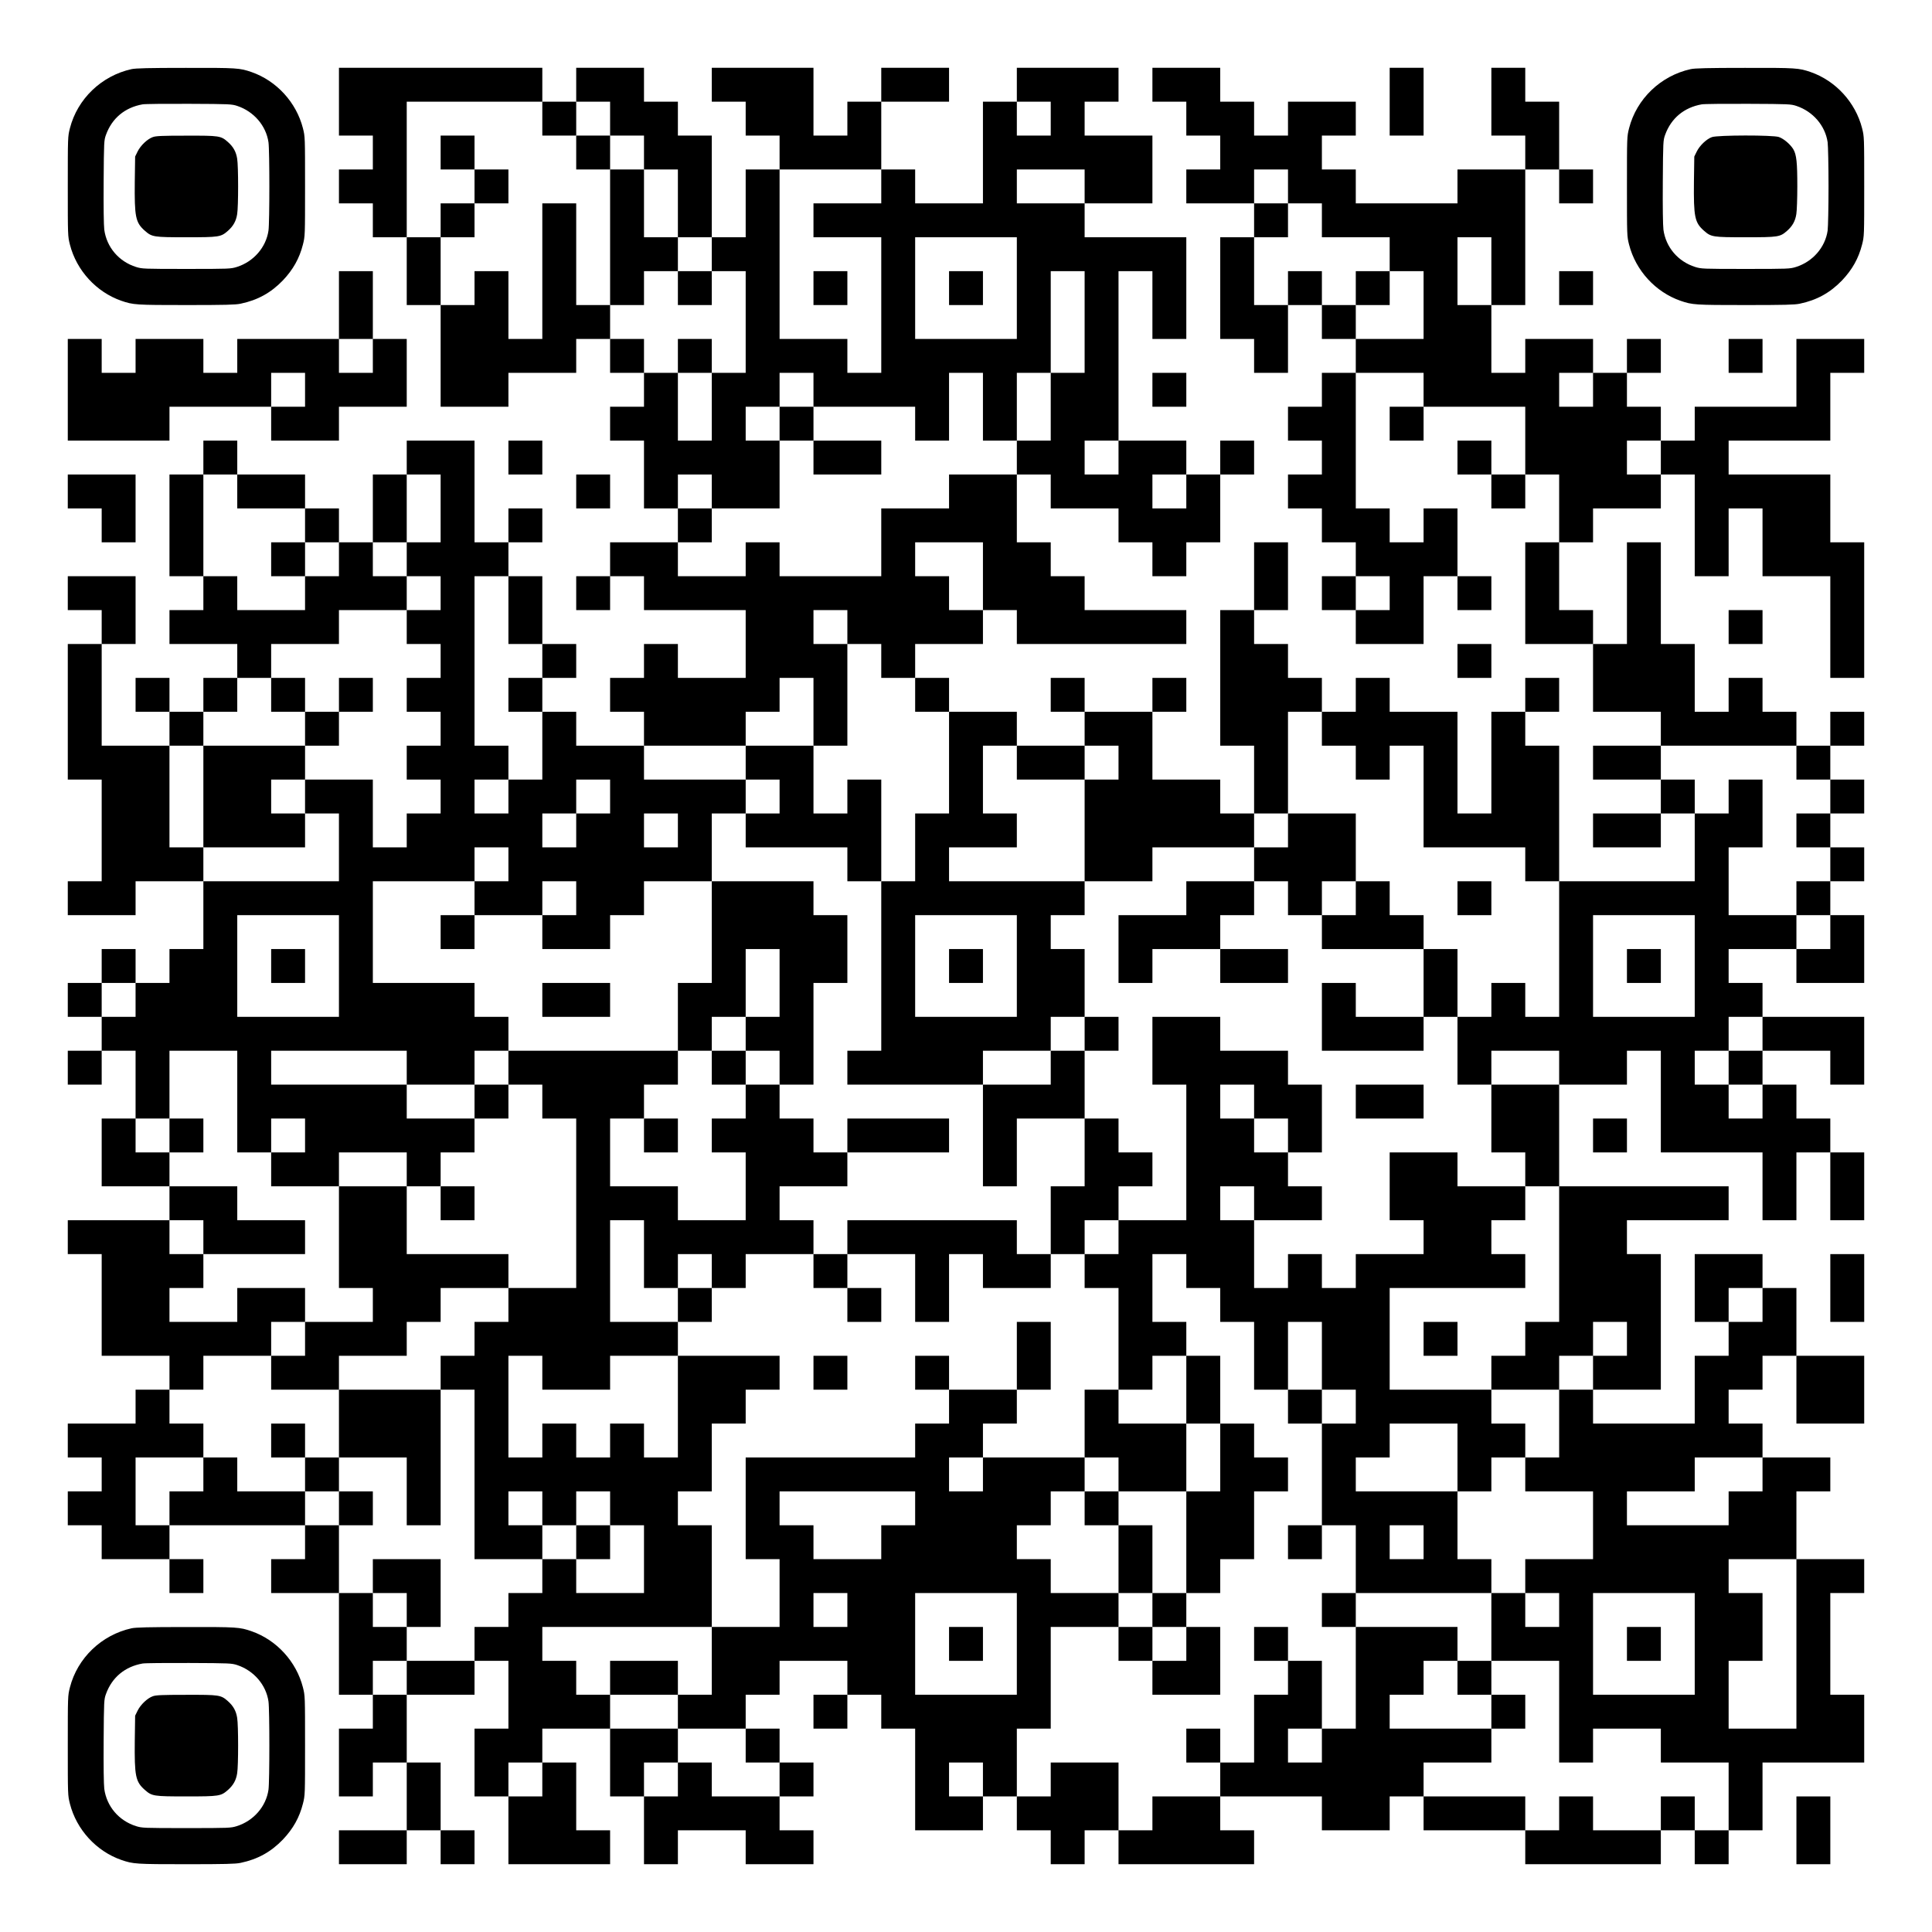
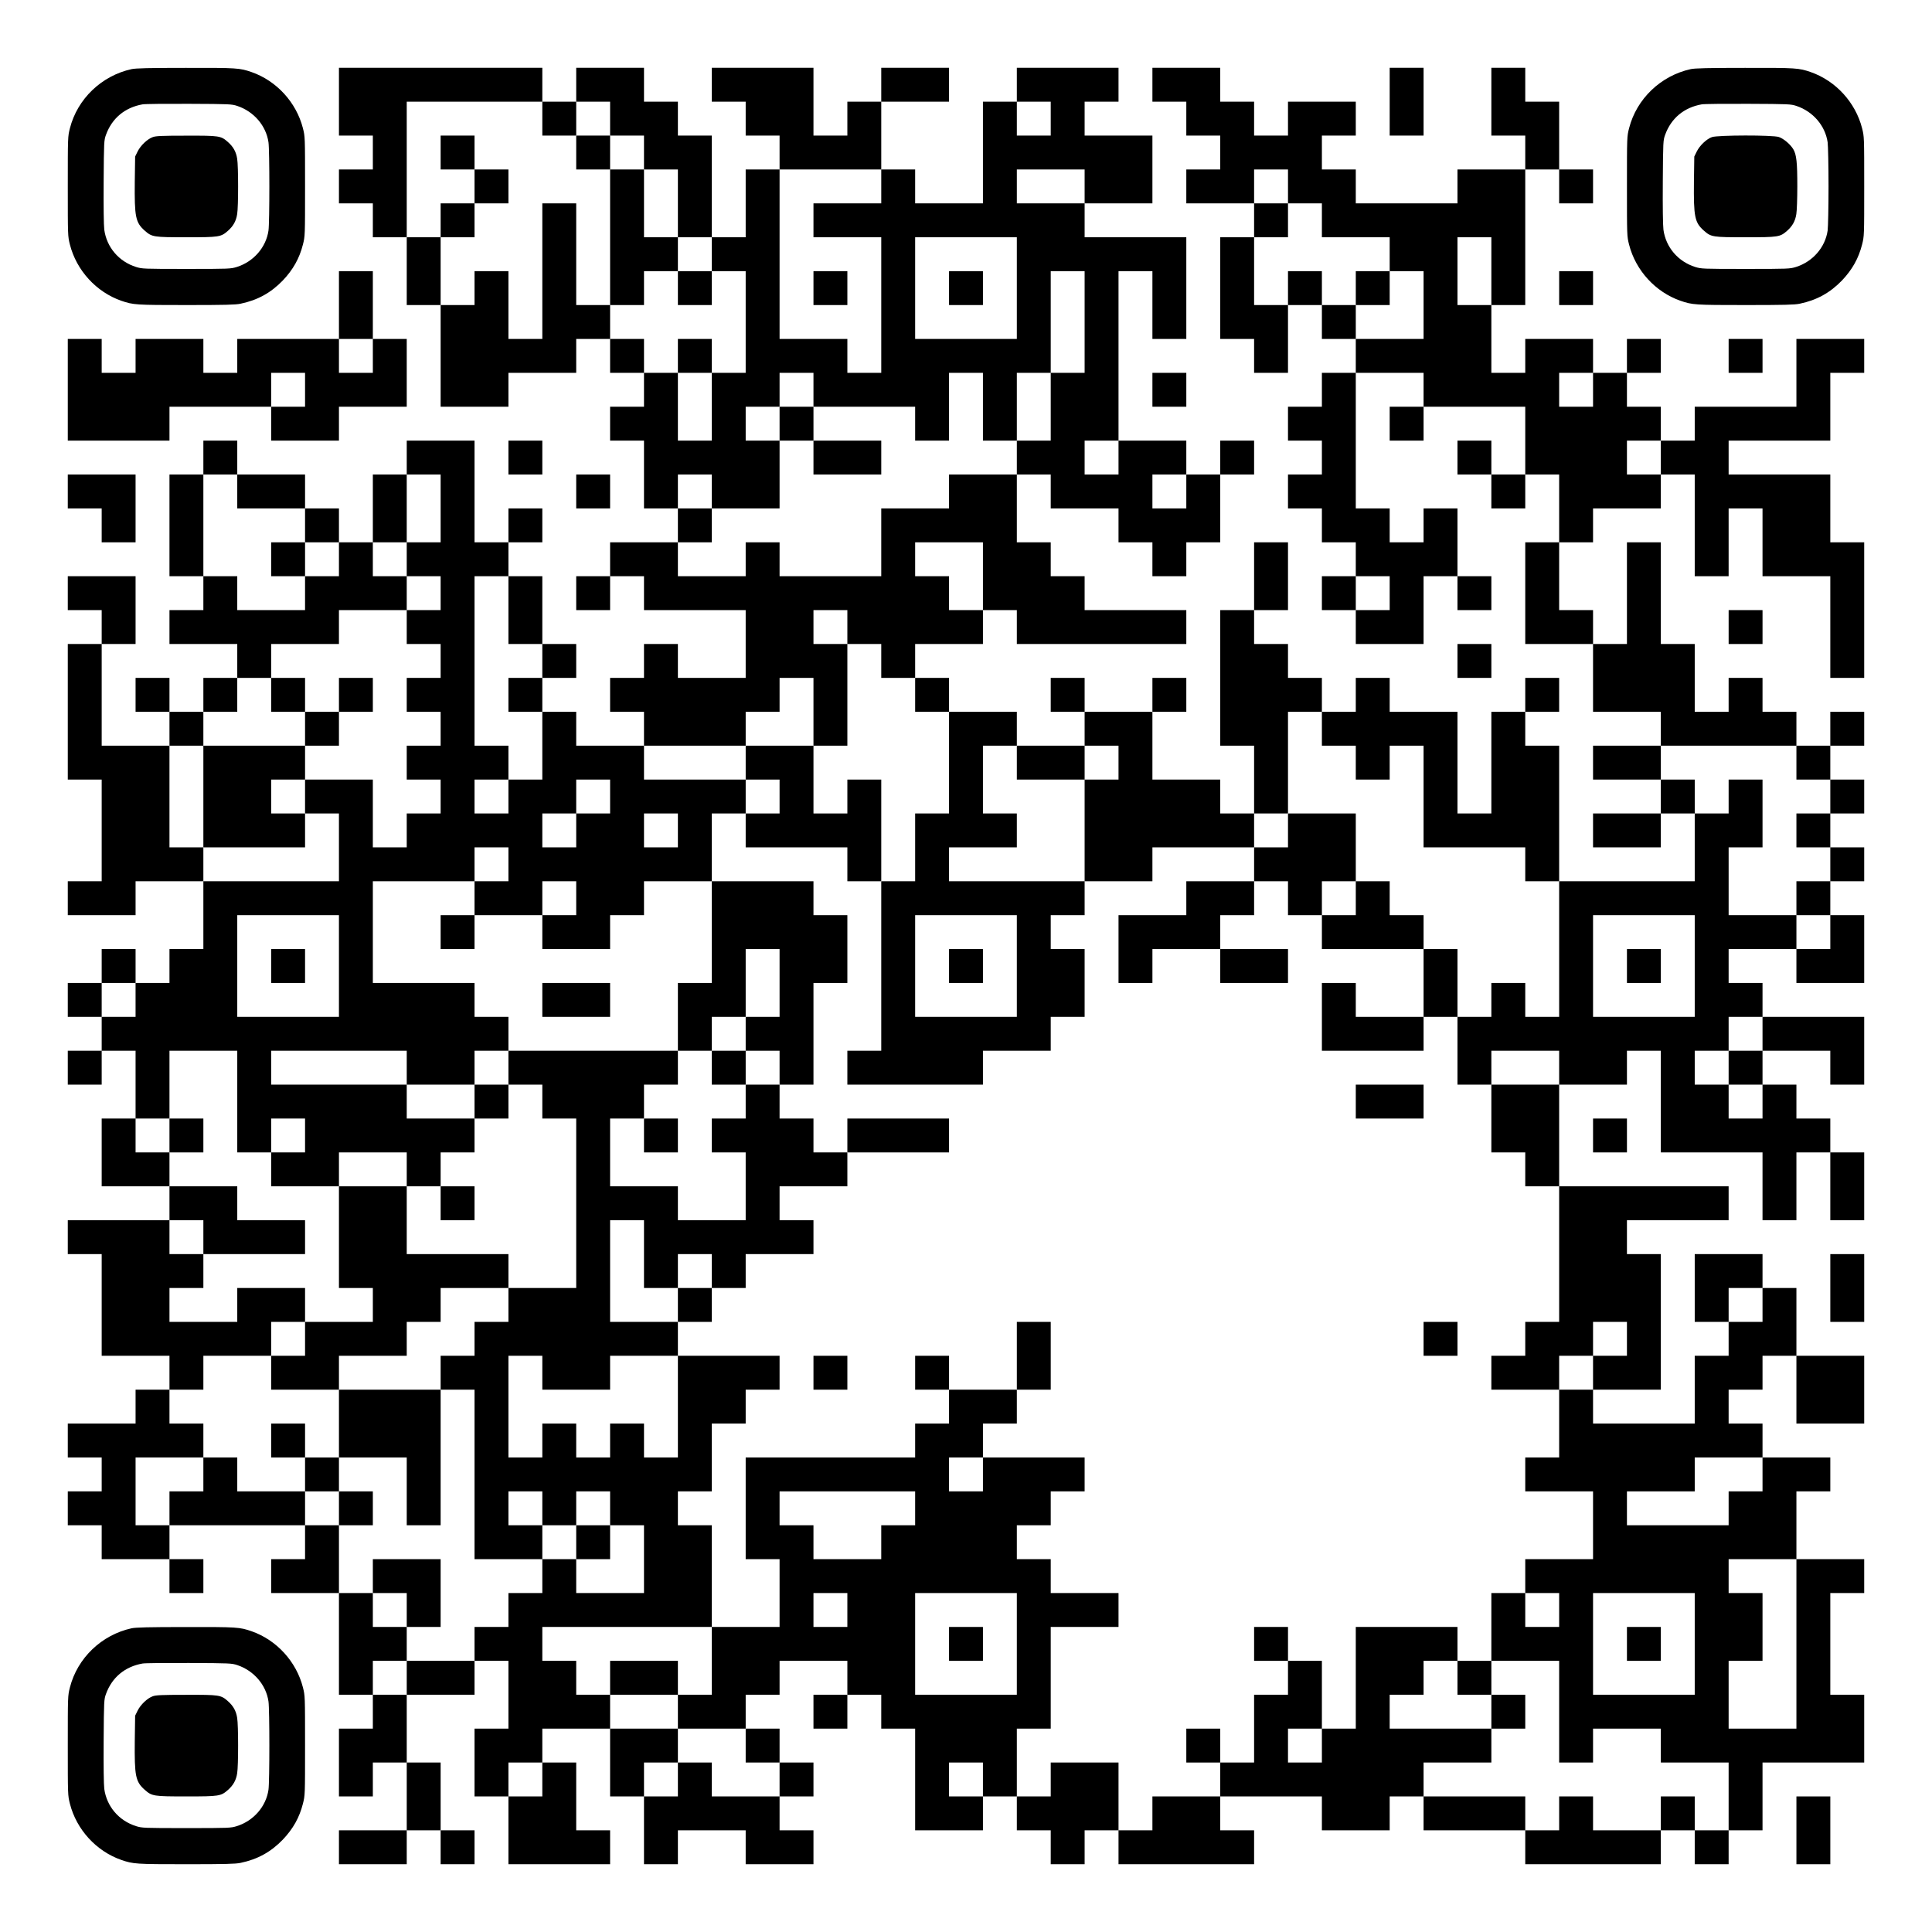
<svg xmlns="http://www.w3.org/2000/svg" version="1.0" width="2166px" height="2166px" viewBox="0 0 2166 2166" preserveAspectRatio="xMidYMid meet">
  <g transform="translate(0,2166) scale(0.1,-0.1)" fill="#000000" stroke="none">
    <path d="M1475 20885 c-337 -74 -607 -334 -691 -662 -24 -95 -24 -96 -24 -653 0 -557 0 -558 24 -653 74 -289 295 -531 576 -629 133 -46 162 -48 730 -48 433 0 552 3 607 15 192 40 341 123 474 261 115 121 186 248 225 402 24 94 24 97 24 652 0 557 0 558 -24 653 -74 289 -295 531 -576 629 -134 46 -161 48 -738 47 -415 0 -561 -4 -607 -14z m1186 -413 c185 -62 322 -221 349 -407 13 -91 13 -899 0 -990 -27 -188 -167 -349 -355 -408 -68 -21 -82 -22 -565 -22 -483 0 -497 1 -565 22 -193 61 -329 221 -356 418 -6 51 -9 249 -7 540 3 449 4 462 26 523 67 186 212 307 410 342 26 5 261 7 522 6 459 -2 477 -3 541 -24z" />
    <path d="M1713 20123 c-60 -21 -137 -94 -170 -161 l-28 -57 -4 -281 c-4 -397 8 -459 114 -552 79 -69 96 -72 465 -72 369 0 386 3 465 72 60 53 92 109 104 188 14 84 14 536 0 620 -12 79 -44 135 -104 188 -79 70 -95 72 -469 71 -267 0 -339 -3 -373 -16z" />
    <path d="M3800 20520 l0 -380 190 0 190 0 0 -190 0 -190 -190 0 -190 0 0 -190 0 -190 190 0 190 0 0 -190 0 -190 190 0 190 0 0 -380 0 -380 190 0 190 0 0 -570 0 -570 380 0 380 0 0 190 0 190 380 0 380 0 0 190 0 190 190 0 190 0 0 -190 0 -190 190 0 190 0 0 -190 0 -190 -190 0 -190 0 0 -190 0 -190 190 0 190 0 0 -380 0 -380 190 0 190 0 0 -190 0 -190 -380 0 -380 0 0 -190 0 -190 -190 0 -190 0 0 -190 0 -190 190 0 190 0 0 190 0 190 190 0 190 0 0 -190 0 -190 570 0 570 0 0 -380 0 -380 -380 0 -380 0 0 190 0 190 -190 0 -190 0 0 -190 0 -190 -190 0 -190 0 0 -190 0 -190 190 0 190 0 0 -190 0 -190 -380 0 -380 0 0 190 0 190 -190 0 -190 0 0 190 0 190 190 0 190 0 0 190 0 190 -190 0 -190 0 0 380 0 380 -190 0 -190 0 0 190 0 190 190 0 190 0 0 190 0 190 -190 0 -190 0 0 -190 0 -190 -190 0 -190 0 0 570 0 570 -380 0 -380 0 0 -190 0 -190 -190 0 -190 0 0 -380 0 -380 -190 0 -190 0 0 190 0 190 -190 0 -190 0 0 190 0 190 -380 0 -380 0 0 190 0 190 -190 0 -190 0 0 -190 0 -190 -190 0 -190 0 0 -570 0 -570 190 0 190 0 0 -190 0 -190 -190 0 -190 0 0 -190 0 -190 380 0 380 0 0 -190 0 -190 -190 0 -190 0 0 -190 0 -190 -190 0 -190 0 0 190 0 190 -190 0 -190 0 0 -190 0 -190 190 0 190 0 0 -190 0 -190 -380 0 -380 0 0 570 0 570 190 0 190 0 0 380 0 380 -380 0 -380 0 0 -190 0 -190 190 0 190 0 0 -190 0 -190 -190 0 -190 0 0 -760 0 -760 190 0 190 0 0 -570 0 -570 -190 0 -190 0 0 -190 0 -190 380 0 380 0 0 190 0 190 380 0 380 0 0 -380 0 -380 -190 0 -190 0 0 -190 0 -190 -190 0 -190 0 0 190 0 190 -190 0 -190 0 0 -190 0 -190 -190 0 -190 0 0 -190 0 -190 190 0 190 0 0 -190 0 -190 -190 0 -190 0 0 -190 0 -190 190 0 190 0 0 190 0 190 190 0 190 0 0 -380 0 -380 -190 0 -190 0 0 -380 0 -380 380 0 380 0 0 -190 0 -190 -570 0 -570 0 0 -190 0 -190 190 0 190 0 0 -570 0 -570 380 0 380 0 0 -190 0 -190 -190 0 -190 0 0 -190 0 -190 -380 0 -380 0 0 -190 0 -190 190 0 190 0 0 -190 0 -190 -190 0 -190 0 0 -190 0 -190 190 0 190 0 0 -190 0 -190 380 0 380 0 0 -190 0 -190 190 0 190 0 0 190 0 190 -190 0 -190 0 0 190 0 190 760 0 760 0 0 -190 0 -190 -190 0 -190 0 0 -190 0 -190 380 0 380 0 0 -570 0 -570 190 0 190 0 0 -190 0 -190 -190 0 -190 0 0 -380 0 -380 190 0 190 0 0 190 0 190 190 0 190 0 0 -380 0 -380 -380 0 -380 0 0 -190 0 -190 380 0 380 0 0 190 0 190 190 0 190 0 0 -190 0 -190 190 0 190 0 0 190 0 190 -190 0 -190 0 0 380 0 380 -190 0 -190 0 0 380 0 380 380 0 380 0 0 190 0 190 190 0 190 0 0 -380 0 -380 -190 0 -190 0 0 -380 0 -380 190 0 190 0 0 -380 0 -380 570 0 570 0 0 190 0 190 -190 0 -190 0 0 380 0 380 -190 0 -190 0 0 190 0 190 380 0 380 0 0 -380 0 -380 190 0 190 0 0 -380 0 -380 190 0 190 0 0 190 0 190 380 0 380 0 0 -190 0 -190 380 0 380 0 0 190 0 190 -190 0 -190 0 0 190 0 190 190 0 190 0 0 190 0 190 -190 0 -190 0 0 190 0 190 -190 0 -190 0 0 190 0 190 190 0 190 0 0 190 0 190 380 0 380 0 0 -190 0 -190 -190 0 -190 0 0 -190 0 -190 190 0 190 0 0 190 0 190 190 0 190 0 0 -190 0 -190 190 0 190 0 0 -570 0 -570 380 0 380 0 0 190 0 190 190 0 190 0 0 -190 0 -190 190 0 190 0 0 -190 0 -190 190 0 190 0 0 190 0 190 190 0 190 0 0 -190 0 -190 760 0 760 0 0 190 0 190 -190 0 -190 0 0 190 0 190 570 0 570 0 0 -190 0 -190 380 0 380 0 0 190 0 190 190 0 190 0 0 -190 0 -190 570 0 570 0 0 -190 0 -190 760 0 760 0 0 190 0 190 190 0 190 0 0 -190 0 -190 190 0 190 0 0 190 0 190 190 0 190 0 0 380 0 380 570 0 570 0 0 380 0 380 -190 0 -190 0 0 570 0 570 190 0 190 0 0 190 0 190 -380 0 -380 0 0 380 0 380 190 0 190 0 0 190 0 190 -380 0 -380 0 0 190 0 190 -190 0 -190 0 0 190 0 190 190 0 190 0 0 190 0 190 190 0 190 0 0 -380 0 -380 380 0 380 0 0 380 0 380 -380 0 -380 0 0 380 0 380 -190 0 -190 0 0 190 0 190 -380 0 -380 0 0 -380 0 -380 190 0 190 0 0 -190 0 -190 -190 0 -190 0 0 -380 0 -380 -570 0 -570 0 0 190 0 190 380 0 380 0 0 760 0 760 -190 0 -190 0 0 190 0 190 570 0 570 0 0 190 0 190 -950 0 -950 0 0 570 0 570 380 0 380 0 0 190 0 190 190 0 190 0 0 -570 0 -570 570 0 570 0 0 -380 0 -380 190 0 190 0 0 380 0 380 190 0 190 0 0 -380 0 -380 190 0 190 0 0 380 0 380 -190 0 -190 0 0 190 0 190 -190 0 -190 0 0 190 0 190 -190 0 -190 0 0 190 0 190 380 0 380 0 0 -190 0 -190 190 0 190 0 0 380 0 380 -570 0 -570 0 0 190 0 190 -190 0 -190 0 0 190 0 190 380 0 380 0 0 -190 0 -190 380 0 380 0 0 380 0 380 -190 0 -190 0 0 190 0 190 190 0 190 0 0 190 0 190 -190 0 -190 0 0 190 0 190 190 0 190 0 0 190 0 190 -190 0 -190 0 0 190 0 190 190 0 190 0 0 190 0 190 -190 0 -190 0 0 -190 0 -190 -190 0 -190 0 0 190 0 190 -190 0 -190 0 0 190 0 190 -190 0 -190 0 0 -190 0 -190 -190 0 -190 0 0 380 0 380 -190 0 -190 0 0 570 0 570 -190 0 -190 0 0 -570 0 -570 -190 0 -190 0 0 190 0 190 -190 0 -190 0 0 380 0 380 190 0 190 0 0 190 0 190 380 0 380 0 0 190 0 190 190 0 190 0 0 -570 0 -570 190 0 190 0 0 380 0 380 190 0 190 0 0 -380 0 -380 380 0 380 0 0 -570 0 -570 190 0 190 0 0 760 0 760 -190 0 -190 0 0 380 0 380 -570 0 -570 0 0 190 0 190 570 0 570 0 0 380 0 380 190 0 190 0 0 190 0 190 -380 0 -380 0 0 -380 0 -380 -570 0 -570 0 0 -190 0 -190 -190 0 -190 0 0 190 0 190 -190 0 -190 0 0 190 0 190 190 0 190 0 0 190 0 190 -190 0 -190 0 0 -190 0 -190 -190 0 -190 0 0 190 0 190 -380 0 -380 0 0 -190 0 -190 -190 0 -190 0 0 380 0 380 190 0 190 0 0 760 0 760 190 0 190 0 0 -190 0 -190 190 0 190 0 0 190 0 190 -190 0 -190 0 0 380 0 380 -190 0 -190 0 0 190 0 190 -190 0 -190 0 0 -380 0 -380 190 0 190 0 0 -190 0 -190 -380 0 -380 0 0 -190 0 -190 -570 0 -570 0 0 190 0 190 -190 0 -190 0 0 190 0 190 190 0 190 0 0 190 0 190 -380 0 -380 0 0 -190 0 -190 -190 0 -190 0 0 190 0 190 -190 0 -190 0 0 190 0 190 -380 0 -380 0 0 -190 0 -190 190 0 190 0 0 -190 0 -190 190 0 190 0 0 -190 0 -190 -190 0 -190 0 0 -190 0 -190 380 0 380 0 0 -190 0 -190 -190 0 -190 0 0 -570 0 -570 190 0 190 0 0 -190 0 -190 190 0 190 0 0 380 0 380 190 0 190 0 0 -190 0 -190 190 0 190 0 0 -190 0 -190 -190 0 -190 0 0 -190 0 -190 -190 0 -190 0 0 -190 0 -190 190 0 190 0 0 -190 0 -190 -190 0 -190 0 0 -190 0 -190 190 0 190 0 0 -190 0 -190 190 0 190 0 0 -190 0 -190 -190 0 -190 0 0 -190 0 -190 190 0 190 0 0 -190 0 -190 380 0 380 0 0 380 0 380 190 0 190 0 0 -190 0 -190 190 0 190 0 0 190 0 190 -190 0 -190 0 0 380 0 380 -190 0 -190 0 0 -190 0 -190 -190 0 -190 0 0 190 0 190 -190 0 -190 0 0 760 0 760 380 0 380 0 0 -190 0 -190 -190 0 -190 0 0 -190 0 -190 190 0 190 0 0 190 0 190 570 0 570 0 0 -380 0 -380 -190 0 -190 0 0 190 0 190 -190 0 -190 0 0 -190 0 -190 190 0 190 0 0 -190 0 -190 190 0 190 0 0 190 0 190 190 0 190 0 0 -380 0 -380 -190 0 -190 0 0 -570 0 -570 380 0 380 0 0 -380 0 -380 380 0 380 0 0 -190 0 -190 -380 0 -380 0 0 -190 0 -190 380 0 380 0 0 -190 0 -190 -380 0 -380 0 0 -190 0 -190 380 0 380 0 0 190 0 190 190 0 190 0 0 -380 0 -380 -760 0 -760 0 0 760 0 760 -190 0 -190 0 0 190 0 190 190 0 190 0 0 190 0 190 -190 0 -190 0 0 -190 0 -190 -190 0 -190 0 0 -570 0 -570 -190 0 -190 0 0 570 0 570 -380 0 -380 0 0 190 0 190 -190 0 -190 0 0 -190 0 -190 -190 0 -190 0 0 190 0 190 -190 0 -190 0 0 190 0 190 -190 0 -190 0 0 190 0 190 190 0 190 0 0 380 0 380 -190 0 -190 0 0 -380 0 -380 -190 0 -190 0 0 -760 0 -760 190 0 190 0 0 -380 0 -380 -190 0 -190 0 0 190 0 190 -380 0 -380 0 0 380 0 380 190 0 190 0 0 190 0 190 -190 0 -190 0 0 -190 0 -190 -380 0 -380 0 0 190 0 190 -190 0 -190 0 0 -190 0 -190 190 0 190 0 0 -190 0 -190 -380 0 -380 0 0 190 0 190 -380 0 -380 0 0 190 0 190 -190 0 -190 0 0 190 0 190 380 0 380 0 0 190 0 190 190 0 190 0 0 -190 0 -190 950 0 950 0 0 190 0 190 -570 0 -570 0 0 190 0 190 -190 0 -190 0 0 190 0 190 -190 0 -190 0 0 380 0 380 190 0 190 0 0 -190 0 -190 380 0 380 0 0 -190 0 -190 190 0 190 0 0 -190 0 -190 190 0 190 0 0 190 0 190 190 0 190 0 0 380 0 380 190 0 190 0 0 190 0 190 -190 0 -190 0 0 -190 0 -190 -190 0 -190 0 0 190 0 190 -380 0 -380 0 0 950 0 950 190 0 190 0 0 -380 0 -380 190 0 190 0 0 570 0 570 -570 0 -570 0 0 190 0 190 380 0 380 0 0 380 0 380 -380 0 -380 0 0 190 0 190 190 0 190 0 0 190 0 190 -570 0 -570 0 0 -190 0 -190 -190 0 -190 0 0 -570 0 -570 -380 0 -380 0 0 190 0 190 -190 0 -190 0 0 380 0 380 380 0 380 0 0 190 0 190 -380 0 -380 0 0 -190 0 -190 -190 0 -190 0 0 -190 0 -190 -190 0 -190 0 0 380 0 380 -570 0 -570 0 0 -190 0 -190 190 0 190 0 0 -190 0 -190 190 0 190 0 0 -190 0 -190 -190 0 -190 0 0 -380 0 -380 -190 0 -190 0 0 570 0 570 -190 0 -190 0 0 190 0 190 -190 0 -190 0 0 190 0 190 -380 0 -380 0 0 -190 0 -190 -190 0 -190 0 0 190 0 190 -1140 0 -1140 0 0 -380z m2280 -190 l0 -190 190 0 190 0 0 190 0 190 190 0 190 0 0 -190 0 -190 190 0 190 0 0 -190 0 -190 190 0 190 0 0 -380 0 -380 190 0 190 0 0 -190 0 -190 190 0 190 0 0 -570 0 -570 -190 0 -190 0 0 -380 0 -380 -190 0 -190 0 0 380 0 380 -190 0 -190 0 0 190 0 190 -190 0 -190 0 0 190 0 190 -190 0 -190 0 0 570 0 570 -190 0 -190 0 0 -760 0 -760 -190 0 -190 0 0 380 0 380 -190 0 -190 0 0 -190 0 -190 -190 0 -190 0 0 380 0 380 -190 0 -190 0 0 760 0 760 760 0 760 0 0 -190z m5700 0 l0 -190 -190 0 -190 0 0 190 0 190 190 0 190 0 0 -190z m-1900 -760 l0 -190 -380 0 -380 0 0 -190 0 -190 380 0 380 0 0 -760 0 -760 -190 0 -190 0 0 190 0 190 -380 0 -380 0 0 950 0 950 570 0 570 0 0 -190z m2280 0 l0 -190 -380 0 -380 0 0 190 0 190 380 0 380 0 0 -190z m2280 0 l0 -190 190 0 190 0 0 -190 0 -190 380 0 380 0 0 -190 0 -190 190 0 190 0 0 -380 0 -380 -380 0 -380 0 0 190 0 190 -190 0 -190 0 0 190 0 190 -190 0 -190 0 0 -190 0 -190 -190 0 -190 0 0 380 0 380 190 0 190 0 0 190 0 190 -190 0 -190 0 0 190 0 190 190 0 190 0 0 -190z m-3040 -1140 l0 -570 -570 0 -570 0 0 570 0 570 570 0 570 0 0 -570z m5320 190 l0 -380 -190 0 -190 0 0 380 0 380 190 0 190 0 0 -380z m-4560 -570 l0 -570 -190 0 -190 0 0 -380 0 -380 -190 0 -190 0 0 -190 0 -190 -380 0 -380 0 0 -190 0 -190 -380 0 -380 0 0 -380 0 -380 -570 0 -570 0 0 190 0 190 -190 0 -190 0 0 -190 0 -190 -380 0 -380 0 0 190 0 190 190 0 190 0 0 190 0 190 -190 0 -190 0 0 190 0 190 190 0 190 0 0 -190 0 -190 380 0 380 0 0 380 0 380 -190 0 -190 0 0 190 0 190 190 0 190 0 0 190 0 190 190 0 190 0 0 -190 0 -190 570 0 570 0 0 -190 0 -190 190 0 190 0 0 380 0 380 190 0 190 0 0 -380 0 -380 190 0 190 0 0 380 0 380 190 0 190 0 0 570 0 570 190 0 190 0 0 -570z m5700 -760 l0 -190 -190 0 -190 0 0 190 0 190 190 0 190 0 0 -190z m-5320 -760 l0 -190 -190 0 -190 0 0 190 0 190 190 0 190 0 0 -190z m6080 0 l0 -190 -190 0 -190 0 0 190 0 190 190 0 190 0 0 -190z m-15960 -380 l0 -190 380 0 380 0 0 -190 0 -190 190 0 190 0 0 -190 0 -190 -190 0 -190 0 0 -190 0 -190 -380 0 -380 0 0 190 0 190 -190 0 -190 0 0 570 0 570 190 0 190 0 0 -190z m2280 -190 l0 -380 -190 0 -190 0 0 -190 0 -190 190 0 190 0 0 -190 0 -190 -190 0 -190 0 0 -190 0 -190 190 0 190 0 0 -190 0 -190 -190 0 -190 0 0 -190 0 -190 190 0 190 0 0 -190 0 -190 -190 0 -190 0 0 -190 0 -190 190 0 190 0 0 -190 0 -190 -190 0 -190 0 0 -190 0 -190 -190 0 -190 0 0 380 0 380 -380 0 -380 0 0 -190 0 -190 190 0 190 0 0 -380 0 -380 -760 0 -760 0 0 190 0 190 -190 0 -190 0 0 570 0 570 190 0 190 0 0 190 0 190 190 0 190 0 0 190 0 190 190 0 190 0 0 190 0 190 380 0 380 0 0 190 0 190 380 0 380 0 0 190 0 190 -190 0 -190 0 0 190 0 190 190 0 190 0 0 380 0 380 190 0 190 0 0 -380z m8360 190 l0 -190 -190 0 -190 0 0 190 0 190 190 0 190 0 0 -190z m-2280 -950 l0 -380 -190 0 -190 0 0 190 0 190 -190 0 -190 0 0 190 0 190 380 0 380 0 0 -380z m-5320 -380 l0 -380 190 0 190 0 0 -190 0 -190 -190 0 -190 0 0 -190 0 -190 190 0 190 0 0 -380 0 -380 -190 0 -190 0 0 -190 0 -190 -190 0 -190 0 0 190 0 190 190 0 190 0 0 190 0 190 -190 0 -190 0 0 950 0 950 190 0 190 0 0 -380z m9880 190 l0 -190 -190 0 -190 0 0 190 0 190 190 0 190 0 0 -190z m-6080 -380 l0 -190 190 0 190 0 0 -190 0 -190 190 0 190 0 0 -190 0 -190 190 0 190 0 0 -570 0 -570 -190 0 -190 0 0 -380 0 -380 -190 0 -190 0 0 -950 0 -950 -190 0 -190 0 0 -190 0 -190 760 0 760 0 0 190 0 190 380 0 380 0 0 190 0 190 190 0 190 0 0 380 0 380 -190 0 -190 0 0 190 0 190 190 0 190 0 0 190 0 190 -760 0 -760 0 0 190 0 190 380 0 380 0 0 190 0 190 -190 0 -190 0 0 380 0 380 190 0 190 0 0 -190 0 -190 380 0 380 0 0 190 0 190 190 0 190 0 0 -190 0 -190 -190 0 -190 0 0 -570 0 -570 380 0 380 0 0 190 0 190 570 0 570 0 0 190 0 190 190 0 190 0 0 570 0 570 190 0 190 0 0 -190 0 -190 190 0 190 0 0 -190 0 -190 190 0 190 0 0 190 0 190 190 0 190 0 0 -570 0 -570 570 0 570 0 0 -190 0 -190 190 0 190 0 0 -760 0 -760 -190 0 -190 0 0 190 0 190 -190 0 -190 0 0 -190 0 -190 -190 0 -190 0 0 -380 0 -380 190 0 190 0 0 190 0 190 380 0 380 0 0 -190 0 -190 -380 0 -380 0 0 -380 0 -380 190 0 190 0 0 -190 0 -190 190 0 190 0 0 -760 0 -760 -190 0 -190 0 0 -190 0 -190 -190 0 -190 0 0 -190 0 -190 380 0 380 0 0 190 0 190 190 0 190 0 0 190 0 190 190 0 190 0 0 -190 0 -190 -190 0 -190 0 0 -190 0 -190 -190 0 -190 0 0 -380 0 -380 -190 0 -190 0 0 -190 0 -190 380 0 380 0 0 -380 0 -380 -380 0 -380 0 0 -190 0 -190 190 0 190 0 0 -190 0 -190 -190 0 -190 0 0 190 0 190 -190 0 -190 0 0 -380 0 -380 380 0 380 0 0 -570 0 -570 190 0 190 0 0 190 0 190 380 0 380 0 0 -190 0 -190 380 0 380 0 0 -380 0 -380 -190 0 -190 0 0 190 0 190 -190 0 -190 0 0 -190 0 -190 -380 0 -380 0 0 190 0 190 -190 0 -190 0 0 -190 0 -190 -190 0 -190 0 0 190 0 190 -570 0 -570 0 0 190 0 190 380 0 380 0 0 190 0 190 -570 0 -570 0 0 190 0 190 190 0 190 0 0 190 0 190 190 0 190 0 0 190 0 190 -570 0 -570 0 0 -570 0 -570 -190 0 -190 0 0 -190 0 -190 -190 0 -190 0 0 190 0 190 190 0 190 0 0 380 0 380 -190 0 -190 0 0 -190 0 -190 -190 0 -190 0 0 -380 0 -380 -190 0 -190 0 0 -190 0 -190 -380 0 -380 0 0 -190 0 -190 -190 0 -190 0 0 380 0 380 -380 0 -380 0 0 -190 0 -190 -190 0 -190 0 0 380 0 380 190 0 190 0 0 570 0 570 380 0 380 0 0 190 0 190 -380 0 -380 0 0 190 0 190 -190 0 -190 0 0 190 0 190 190 0 190 0 0 190 0 190 190 0 190 0 0 190 0 190 -570 0 -570 0 0 -190 0 -190 -190 0 -190 0 0 190 0 190 190 0 190 0 0 190 0 190 190 0 190 0 0 190 0 190 -380 0 -380 0 0 -190 0 -190 -190 0 -190 0 0 -190 0 -190 -950 0 -950 0 0 -570 0 -570 190 0 190 0 0 -380 0 -380 -380 0 -380 0 0 -380 0 -380 -190 0 -190 0 0 -190 0 -190 380 0 380 0 0 -190 0 -190 190 0 190 0 0 -190 0 -190 -380 0 -380 0 0 190 0 190 -190 0 -190 0 0 -190 0 -190 -190 0 -190 0 0 190 0 190 190 0 190 0 0 190 0 190 -380 0 -380 0 0 190 0 190 -190 0 -190 0 0 190 0 190 -190 0 -190 0 0 190 0 190 950 0 950 0 0 570 0 570 -190 0 -190 0 0 190 0 190 190 0 190 0 0 380 0 380 190 0 190 0 0 190 0 190 190 0 190 0 0 190 0 190 -570 0 -570 0 0 -570 0 -570 -190 0 -190 0 0 190 0 190 -190 0 -190 0 0 -190 0 -190 -190 0 -190 0 0 190 0 190 -190 0 -190 0 0 -190 0 -190 -190 0 -190 0 0 570 0 570 190 0 190 0 0 -190 0 -190 380 0 380 0 0 190 0 190 380 0 380 0 0 190 0 190 -380 0 -380 0 0 570 0 570 190 0 190 0 0 -380 0 -380 190 0 190 0 0 190 0 190 190 0 190 0 0 -190 0 -190 190 0 190 0 0 190 0 190 380 0 380 0 0 190 0 190 -190 0 -190 0 0 190 0 190 380 0 380 0 0 190 0 190 -190 0 -190 0 0 190 0 190 -190 0 -190 0 0 190 0 190 -190 0 -190 0 0 -190 0 -190 -190 0 -190 0 0 -190 0 -190 190 0 190 0 0 -380 0 -380 -380 0 -380 0 0 190 0 190 -380 0 -380 0 0 380 0 380 190 0 190 0 0 190 0 190 190 0 190 0 0 190 0 190 -950 0 -950 0 0 -190 0 -190 190 0 190 0 0 -190 0 -190 190 0 190 0 0 -950 0 -950 -380 0 -380 0 0 -190 0 -190 -190 0 -190 0 0 -190 0 -190 -190 0 -190 0 0 -190 0 -190 190 0 190 0 0 -950 0 -950 380 0 380 0 0 190 0 190 -190 0 -190 0 0 190 0 190 190 0 190 0 0 -190 0 -190 190 0 190 0 0 190 0 190 190 0 190 0 0 -190 0 -190 190 0 190 0 0 -380 0 -380 -380 0 -380 0 0 190 0 190 -190 0 -190 0 0 -190 0 -190 -190 0 -190 0 0 -190 0 -190 -190 0 -190 0 0 -190 0 -190 -380 0 -380 0 0 -190 0 -190 -190 0 -190 0 0 190 0 190 190 0 190 0 0 190 0 190 -190 0 -190 0 0 190 0 190 -190 0 -190 0 0 380 0 380 -190 0 -190 0 0 190 0 190 -380 0 -380 0 0 190 0 190 -190 0 -190 0 0 -190 0 -190 -190 0 -190 0 0 -190 0 -190 -190 0 -190 0 0 380 0 380 380 0 380 0 0 190 0 190 -190 0 -190 0 0 190 0 190 190 0 190 0 0 190 0 190 380 0 380 0 0 190 0 190 190 0 190 0 0 190 0 190 -380 0 -380 0 0 -190 0 -190 -380 0 -380 0 0 190 0 190 190 0 190 0 0 190 0 190 -190 0 -190 0 0 190 0 190 190 0 190 0 0 -190 0 -190 570 0 570 0 0 190 0 190 -380 0 -380 0 0 190 0 190 -380 0 -380 0 0 190 0 190 -190 0 -190 0 0 190 0 190 190 0 190 0 0 380 0 380 380 0 380 0 0 -570 0 -570 190 0 190 0 0 190 0 190 190 0 190 0 0 -190 0 -190 -190 0 -190 0 0 -190 0 -190 380 0 380 0 0 190 0 190 380 0 380 0 0 -190 0 -190 190 0 190 0 0 190 0 190 190 0 190 0 0 190 0 190 -380 0 -380 0 0 190 0 190 -760 0 -760 0 0 190 0 190 760 0 760 0 0 -190 0 -190 380 0 380 0 0 190 0 190 190 0 190 0 0 190 0 190 -190 0 -190 0 0 190 0 190 -570 0 -570 0 0 570 0 570 570 0 570 0 0 190 0 190 190 0 190 0 0 -190 0 -190 -190 0 -190 0 0 -190 0 -190 380 0 380 0 0 190 0 190 190 0 190 0 0 -190 0 -190 -190 0 -190 0 0 -190 0 -190 380 0 380 0 0 190 0 190 190 0 190 0 0 190 0 190 380 0 380 0 0 380 0 380 190 0 190 0 0 190 0 190 -570 0 -570 0 0 190 0 190 570 0 570 0 0 190 0 190 190 0 190 0 0 190 0 190 190 0 190 0 0 -380 0 -380 190 0 190 0 0 570 0 570 -190 0 -190 0 0 190 0 190 190 0 190 0 0 -190z m10640 -1520 l0 -190 190 0 190 0 0 -190 0 -190 -190 0 -190 0 0 -190 0 -190 190 0 190 0 0 -190 0 -190 -190 0 -190 0 0 -190 0 -190 190 0 190 0 0 -190 0 -190 -190 0 -190 0 0 190 0 190 -380 0 -380 0 0 380 0 380 190 0 190 0 0 380 0 380 -190 0 -190 0 0 -190 0 -190 -190 0 -190 0 0 190 0 190 -190 0 -190 0 0 190 0 190 760 0 760 0 0 -190z m-13300 -380 l0 -190 -190 0 -190 0 0 -190 0 -190 -190 0 -190 0 0 190 0 190 190 0 190 0 0 190 0 190 190 0 190 0 0 -190z m760 -380 l0 -190 -190 0 -190 0 0 190 0 190 190 0 190 0 0 -190z m-3800 -1520 l0 -570 -570 0 -570 0 0 570 0 570 570 0 570 0 0 -570z m7600 0 l0 -570 -570 0 -570 0 0 570 0 570 570 0 570 0 0 -570z m7600 0 l0 -570 -570 0 -570 0 0 570 0 570 570 0 570 0 0 -570z m-17480 -380 l0 -190 -190 0 -190 0 0 190 0 190 190 0 190 0 0 -190z m18240 -380 l0 -190 -190 0 -190 0 0 -190 0 -190 190 0 190 0 0 -190 0 -190 -190 0 -190 0 0 190 0 190 -190 0 -190 0 0 190 0 190 190 0 190 0 0 190 0 190 190 0 190 0 0 -190z m0 -3040 l0 -190 -190 0 -190 0 0 190 0 190 190 0 190 0 0 -190z m0 -1900 l0 -190 -190 0 -190 0 0 -190 0 -190 -570 0 -570 0 0 190 0 190 380 0 380 0 0 190 0 190 380 0 380 0 0 -190z m-9500 -380 l0 -190 -190 0 -190 0 0 -190 0 -190 -380 0 -380 0 0 190 0 190 -190 0 -190 0 0 190 0 190 760 0 760 0 0 -190z m9880 -1520 l0 -950 -380 0 -380 0 0 380 0 380 190 0 190 0 0 380 0 380 -190 0 -190 0 0 190 0 190 380 0 380 0 0 -950z m-10640 380 l0 -190 -190 0 -190 0 0 190 0 190 190 0 190 0 0 -190z m1900 -380 l0 -570 -570 0 -570 0 0 570 0 570 570 0 570 0 0 -570z m7600 0 l0 -570 -570 0 -570 0 0 570 0 570 570 0 570 0 0 -570z m-12920 -1520 l0 -190 -190 0 -190 0 0 190 0 190 190 0 190 0 0 -190z m4940 0 l0 -190 -190 0 -190 0 0 190 0 190 190 0 190 0 0 -190z" />
    <path d="M4940 19950 l0 -190 190 0 190 0 0 -190 0 -190 -190 0 -190 0 0 -190 0 -190 190 0 190 0 0 190 0 190 190 0 190 0 0 190 0 190 -190 0 -190 0 0 190 0 190 -190 0 -190 0 0 -190z" />
    <path d="M6460 19950 l0 -190 190 0 190 0 0 -760 0 -760 190 0 190 0 0 190 0 190 190 0 190 0 0 -190 0 -190 190 0 190 0 0 190 0 190 -190 0 -190 0 0 190 0 190 -190 0 -190 0 0 380 0 380 -190 0 -190 0 0 190 0 190 -190 0 -190 0 0 -190z" />
    <path d="M7600 17670 l0 -190 190 0 190 0 0 190 0 190 -190 0 -190 0 0 -190z" />
    <path d="M9120 18430 l0 -190 190 0 190 0 0 190 0 190 -190 0 -190 0 0 -190z" />
    <path d="M15200 18430 l0 -190 190 0 190 0 0 190 0 190 -190 0 -190 0 0 -190z" />
    <path d="M10640 18430 l0 -190 190 0 190 0 0 190 0 190 -190 0 -190 0 0 -190z" />
    <path d="M8740 16910 l0 -190 190 0 190 0 0 -190 0 -190 380 0 380 0 0 190 0 190 -380 0 -380 0 0 190 0 190 -190 0 -190 0 0 -190z" />
    <path d="M3040 15390 l0 -190 190 0 190 0 0 190 0 190 -190 0 -190 0 0 -190z" />
    <path d="M3040 13870 l0 -190 190 0 190 0 0 -190 0 -190 -570 0 -570 0 0 -570 0 -570 570 0 570 0 0 190 0 190 -190 0 -190 0 0 190 0 190 190 0 190 0 0 190 0 190 190 0 190 0 0 190 0 190 190 0 190 0 0 190 0 190 -190 0 -190 0 0 -190 0 -190 -190 0 -190 0 0 190 0 190 -190 0 -190 0 0 -190z" />
    <path d="M8360 13110 l0 -190 190 0 190 0 0 -190 0 -190 -190 0 -190 0 0 -190 0 -190 570 0 570 0 0 -190 0 -190 190 0 190 0 0 570 0 570 -190 0 -190 0 0 -190 0 -190 -190 0 -190 0 0 380 0 380 -380 0 -380 0 0 -190z" />
    <path d="M14440 12350 l0 -190 -190 0 -190 0 0 -190 0 -190 -380 0 -380 0 0 -190 0 -190 -380 0 -380 0 0 -380 0 -380 190 0 190 0 0 190 0 190 380 0 380 0 0 -190 0 -190 380 0 380 0 0 190 0 190 -380 0 -380 0 0 190 0 190 190 0 190 0 0 190 0 190 190 0 190 0 0 -190 0 -190 190 0 190 0 0 -190 0 -190 570 0 570 0 0 -380 0 -380 -380 0 -380 0 0 190 0 190 -190 0 -190 0 0 -380 0 -380 570 0 570 0 0 190 0 190 190 0 190 0 0 380 0 380 -190 0 -190 0 0 190 0 190 -190 0 -190 0 0 190 0 190 -190 0 -190 0 0 380 0 380 -380 0 -380 0 0 -190z m760 -760 l0 -190 -190 0 -190 0 0 190 0 190 190 0 190 0 0 -190z" />
    <path d="M7980 11210 l0 -570 -190 0 -190 0 0 -380 0 -380 190 0 190 0 0 -190 0 -190 190 0 190 0 0 190 0 190 190 0 190 0 0 -190 0 -190 190 0 190 0 0 570 0 570 190 0 190 0 0 380 0 380 -190 0 -190 0 0 190 0 190 -570 0 -570 0 0 -570z m760 -570 l0 -380 -190 0 -190 0 0 -190 0 -190 -190 0 -190 0 0 190 0 190 190 0 190 0 0 380 0 380 190 0 190 0 0 -380z" />
-     <path d="M16340 11590 l0 -190 190 0 190 0 0 190 0 190 -190 0 -190 0 0 -190z" />
    <path d="M4940 11210 l0 -190 190 0 190 0 0 190 0 190 -190 0 -190 0 0 -190z" />
    <path d="M6080 10450 l0 -190 380 0 380 0 0 190 0 190 -380 0 -380 0 0 -190z" />
-     <path d="M12160 10070 l0 -190 -190 0 -190 0 0 -190 0 -190 -380 0 -380 0 0 -570 0 -570 190 0 190 0 0 380 0 380 380 0 380 0 0 -380 0 -380 -190 0 -190 0 0 -380 0 -380 -190 0 -190 0 0 190 0 190 -950 0 -950 0 0 -190 0 -190 -190 0 -190 0 0 -190 0 -190 190 0 190 0 0 -190 0 -190 190 0 190 0 0 190 0 190 -190 0 -190 0 0 190 0 190 380 0 380 0 0 -380 0 -380 190 0 190 0 0 380 0 380 190 0 190 0 0 -190 0 -190 380 0 380 0 0 190 0 190 190 0 190 0 0 -190 0 -190 190 0 190 0 0 -570 0 -570 -190 0 -190 0 0 -380 0 -380 190 0 190 0 0 -190 0 -190 -190 0 -190 0 0 -190 0 -190 190 0 190 0 0 -380 0 -380 190 0 190 0 0 -190 0 -190 -190 0 -190 0 0 -190 0 -190 190 0 190 0 0 -190 0 -190 380 0 380 0 0 380 0 380 -190 0 -190 0 0 190 0 190 190 0 190 0 0 190 0 190 190 0 190 0 0 380 0 380 190 0 190 0 0 190 0 190 -190 0 -190 0 0 190 0 190 -190 0 -190 0 0 380 0 380 -190 0 -190 0 0 190 0 190 -190 0 -190 0 0 380 0 380 190 0 190 0 0 -190 0 -190 190 0 190 0 0 -190 0 -190 190 0 190 0 0 -380 0 -380 190 0 190 0 0 -190 0 -190 190 0 190 0 0 -570 0 -570 -190 0 -190 0 0 -190 0 -190 190 0 190 0 0 190 0 190 190 0 190 0 0 -380 0 -380 -190 0 -190 0 0 -190 0 -190 190 0 190 0 0 190 0 190 760 0 760 0 0 190 0 190 -190 0 -190 0 0 380 0 380 190 0 190 0 0 190 0 190 190 0 190 0 0 190 0 190 -190 0 -190 0 0 190 0 190 -570 0 -570 0 0 570 0 570 760 0 760 0 0 190 0 190 -190 0 -190 0 0 190 0 190 190 0 190 0 0 190 0 190 -380 0 -380 0 0 190 0 190 -380 0 -380 0 0 -380 0 -380 190 0 190 0 0 -190 0 -190 -380 0 -380 0 0 -190 0 -190 -190 0 -190 0 0 190 0 190 -190 0 -190 0 0 -190 0 -190 -190 0 -190 0 0 380 0 380 380 0 380 0 0 190 0 190 -190 0 -190 0 0 190 0 190 190 0 190 0 0 380 0 380 -190 0 -190 0 0 190 0 190 -380 0 -380 0 0 190 0 190 -380 0 -380 0 0 -380 0 -380 190 0 190 0 0 -760 0 -760 -380 0 -380 0 0 190 0 190 190 0 190 0 0 190 0 190 -190 0 -190 0 0 190 0 190 -190 0 -190 0 0 380 0 380 190 0 190 0 0 190 0 190 -190 0 -190 0 0 -190z m1900 -760 l0 -190 190 0 190 0 0 -190 0 -190 -190 0 -190 0 0 190 0 190 -190 0 -190 0 0 190 0 190 190 0 190 0 0 -190z m0 -1140 l0 -190 -190 0 -190 0 0 190 0 190 190 0 190 0 0 -190z m-1520 -380 l0 -190 -190 0 -190 0 0 190 0 190 190 0 190 0 0 -190z m2280 -1330 l0 -380 190 0 190 0 0 -190 0 -190 -190 0 -190 0 0 190 0 190 -190 0 -190 0 0 380 0 380 190 0 190 0 0 -380z m-1520 -380 l0 -380 190 0 190 0 0 -380 0 -380 -190 0 -190 0 0 -570 0 -570 -190 0 -190 0 0 380 0 380 -190 0 -190 0 0 190 0 190 380 0 380 0 0 380 0 380 -380 0 -380 0 0 190 0 190 190 0 190 0 0 190 0 190 190 0 190 0 0 -380z m3040 -760 l0 -380 -570 0 -570 0 0 190 0 190 190 0 190 0 0 190 0 190 380 0 380 0 0 -380z m-380 -950 l0 -190 -190 0 -190 0 0 190 0 190 190 0 190 0 0 -190z m-2660 -1140 l0 -190 -190 0 -190 0 0 190 0 190 190 0 190 0 0 -190z" />
    <path d="M5320 9310 l0 -190 190 0 190 0 0 190 0 190 -190 0 -190 0 0 -190z" />
    <path d="M15200 9310 l0 -190 380 0 380 0 0 190 0 190 -380 0 -380 0 0 -190z" />
    <path d="M1900 8930 l0 -190 190 0 190 0 0 190 0 190 -190 0 -190 0 0 -190z" />
    <path d="M7220 8930 l0 -190 190 0 190 0 0 190 0 190 -190 0 -190 0 0 -190z" />
    <path d="M9500 8930 l0 -190 570 0 570 0 0 190 0 190 -570 0 -570 0 0 -190z" />
    <path d="M3800 7790 l0 -570 190 0 190 0 0 -190 0 -190 -380 0 -380 0 0 -190 0 -190 -190 0 -190 0 0 -190 0 -190 380 0 380 0 0 -380 0 -380 -190 0 -190 0 0 190 0 190 -190 0 -190 0 0 -190 0 -190 190 0 190 0 0 -190 0 -190 190 0 190 0 0 -190 0 -190 190 0 190 0 0 190 0 190 -190 0 -190 0 0 190 0 190 380 0 380 0 0 -380 0 -380 190 0 190 0 0 760 0 760 -570 0 -570 0 0 190 0 190 380 0 380 0 0 190 0 190 190 0 190 0 0 190 0 190 380 0 380 0 0 190 0 190 -570 0 -570 0 0 380 0 380 -380 0 -380 0 0 -570z" />
    <path d="M4940 8170 l0 -190 190 0 190 0 0 190 0 190 -190 0 -190 0 0 -190z" />
    <path d="M7600 7030 l0 -190 190 0 190 0 0 190 0 190 -190 0 -190 0 0 -190z" />
    <path d="M11400 6460 l0 -380 190 0 190 0 0 380 0 380 -190 0 -190 0 0 -380z" />
    <path d="M15960 6650 l0 -190 190 0 190 0 0 190 0 190 -190 0 -190 0 0 -190z" />
    <path d="M9120 6270 l0 -190 190 0 190 0 0 190 0 190 -190 0 -190 0 0 -190z" />
    <path d="M10260 6270 l0 -190 190 0 190 0 0 190 0 190 -190 0 -190 0 0 -190z" />
    <path d="M6460 4370 l0 -190 190 0 190 0 0 190 0 190 -190 0 -190 0 0 -190z" />
    <path d="M4180 3990 l0 -190 190 0 190 0 0 -190 0 -190 190 0 190 0 0 380 0 380 -380 0 -380 0 0 -190z" />
    <path d="M14060 3230 l0 -190 190 0 190 0 0 190 0 190 -190 0 -190 0 0 -190z" />
    <path d="M6840 2850 l0 -190 380 0 380 0 0 190 0 190 -380 0 -380 0 0 -190z" />
    <path d="M16340 2850 l0 -190 190 0 190 0 0 -190 0 -190 190 0 190 0 0 190 0 190 -190 0 -190 0 0 190 0 190 -190 0 -190 0 0 -190z" />
    <path d="M13300 2090 l0 -190 190 0 190 0 0 190 0 190 -190 0 -190 0 0 -190z" />
    <path d="M3040 10830 l0 -190 190 0 190 0 0 190 0 190 -190 0 -190 0 0 -190z" />
    <path d="M10640 10830 l0 -190 190 0 190 0 0 190 0 190 -190 0 -190 0 0 -190z" />
    <path d="M18240 10830 l0 -190 190 0 190 0 0 190 0 190 -190 0 -190 0 0 -190z" />
    <path d="M10640 3230 l0 -190 190 0 190 0 0 190 0 190 -190 0 -190 0 0 -190z" />
    <path d="M18240 3230 l0 -190 190 0 190 0 0 190 0 190 -190 0 -190 0 0 -190z" />
    <path d="M15580 20520 l0 -380 190 0 190 0 0 380 0 380 -190 0 -190 0 0 -380z" />
    <path d="M18955 20885 c-337 -74 -607 -334 -691 -662 -24 -95 -24 -96 -24 -653 0 -557 0 -558 24 -653 74 -289 295 -531 576 -629 133 -46 162 -48 730 -48 433 0 552 3 607 15 192 40 341 123 474 261 115 121 186 248 225 402 24 94 24 97 24 652 0 557 0 558 -24 653 -74 289 -295 531 -576 629 -134 46 -161 48 -738 47 -415 0 -561 -4 -607 -14z m1186 -413 c185 -62 322 -221 349 -407 5 -38 10 -261 10 -495 0 -234 -5 -456 -10 -495 -27 -188 -167 -349 -355 -408 -68 -21 -82 -22 -565 -22 -483 0 -497 1 -565 22 -193 61 -329 221 -356 418 -6 51 -9 249 -7 540 3 449 4 462 26 523 67 186 212 307 410 342 26 5 261 7 522 6 459 -2 477 -3 541 -24z" />
    <path d="M19193 20123 c-60 -21 -137 -94 -170 -161 l-28 -57 -4 -281 c-4 -397 8 -459 114 -552 79 -69 96 -72 465 -72 369 0 386 3 465 72 60 53 92 109 104 188 6 36 11 175 11 310 0 271 -9 355 -45 417 -34 56 -107 118 -162 137 -67 23 -686 22 -750 -1z" />
    <path d="M3800 18240 l0 -380 -570 0 -570 0 0 -190 0 -190 -190 0 -190 0 0 190 0 190 -380 0 -380 0 0 -190 0 -190 -190 0 -190 0 0 190 0 190 -190 0 -190 0 0 -570 0 -570 570 0 570 0 0 190 0 190 570 0 570 0 0 -190 0 -190 380 0 380 0 0 190 0 190 380 0 380 0 0 380 0 380 -190 0 -190 0 0 380 0 380 -190 0 -190 0 0 -380z m380 -570 l0 -190 -190 0 -190 0 0 190 0 190 190 0 190 0 0 -190z m-760 -380 l0 -190 -190 0 -190 0 0 190 0 190 190 0 190 0 0 -190z" />
    <path d="M17480 18430 l0 -190 190 0 190 0 0 190 0 190 -190 0 -190 0 0 -190z" />
    <path d="M19380 17670 l0 -190 190 0 190 0 0 190 0 190 -190 0 -190 0 0 -190z" />
    <path d="M12920 17290 l0 -190 190 0 190 0 0 190 0 190 -190 0 -190 0 0 -190z" />
    <path d="M5700 16530 l0 -190 190 0 190 0 0 190 0 190 -190 0 -190 0 0 -190z" />
    <path d="M760 16150 l0 -190 190 0 190 0 0 -190 0 -190 190 0 190 0 0 380 0 380 -380 0 -380 0 0 -190z" />
    <path d="M6460 16150 l0 -190 190 0 190 0 0 190 0 190 -190 0 -190 0 0 -190z" />
    <path d="M19380 14630 l0 -190 190 0 190 0 0 190 0 190 -190 0 -190 0 0 -190z" />
    <path d="M16340 14250 l0 -190 190 0 190 0 0 190 0 190 -190 0 -190 0 0 -190z" />
    <path d="M17860 8930 l0 -190 190 0 190 0 0 190 0 190 -190 0 -190 0 0 -190z" />
    <path d="M20520 7220 l0 -380 190 0 190 0 0 380 0 380 -190 0 -190 0 0 -380z" />
    <path d="M1475 3405 c-337 -74 -607 -334 -691 -662 -24 -95 -24 -96 -24 -653 0 -557 0 -558 24 -653 74 -289 295 -531 576 -629 133 -46 162 -48 730 -48 433 0 552 3 607 15 192 40 341 123 474 261 115 121 186 248 225 402 24 94 24 97 24 652 0 557 0 558 -24 653 -74 289 -295 531 -576 629 -134 46 -161 48 -738 47 -415 0 -561 -4 -607 -14z m1186 -413 c185 -62 322 -221 349 -407 13 -91 13 -899 0 -990 -27 -188 -167 -349 -355 -408 -68 -21 -82 -22 -565 -22 -483 0 -497 1 -565 22 -193 61 -329 221 -356 418 -6 51 -9 249 -7 540 3 449 4 462 26 523 67 186 212 307 410 342 26 5 261 7 522 6 459 -2 477 -3 541 -24z" />
    <path d="M1713 2643 c-60 -21 -137 -94 -170 -161 l-28 -57 -4 -281 c-4 -397 8 -459 114 -552 79 -69 96 -72 465 -72 369 0 386 3 465 72 60 53 92 109 104 188 14 84 14 536 0 620 -12 79 -44 135 -104 188 -79 70 -95 72 -469 71 -267 0 -339 -3 -373 -16z" />
    <path d="M20140 1140 l0 -380 190 0 190 0 0 380 0 380 -190 0 -190 0 0 -380z" />
  </g>
</svg>